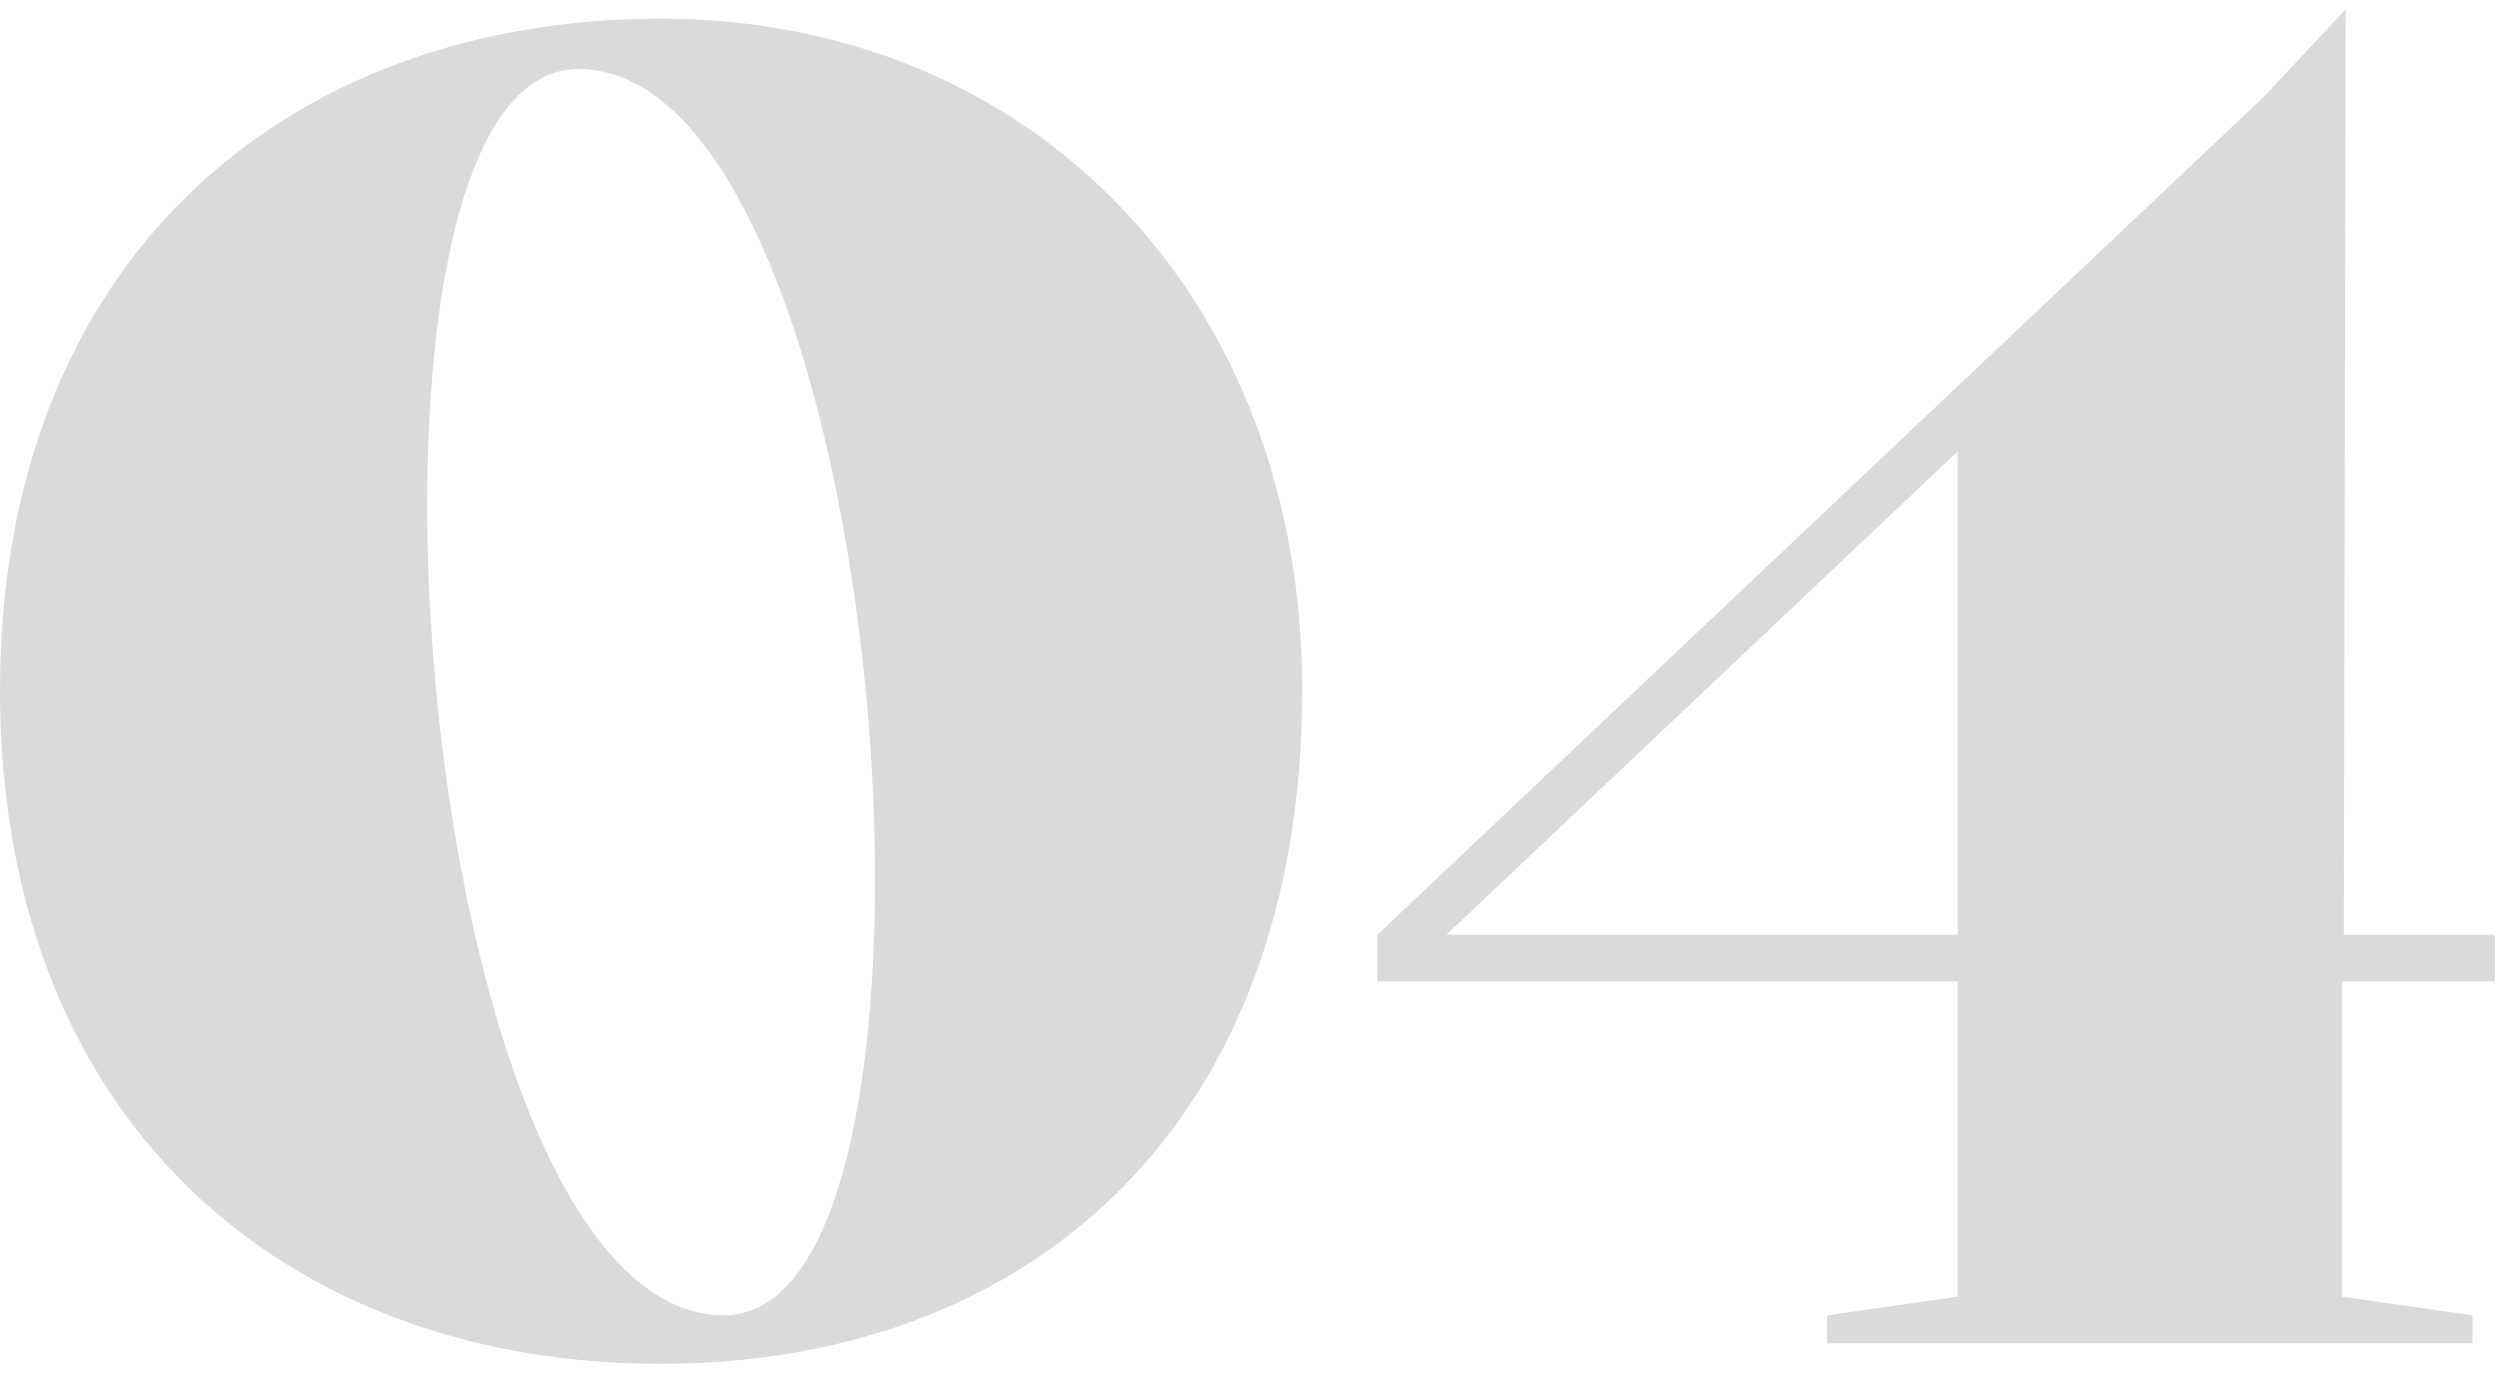
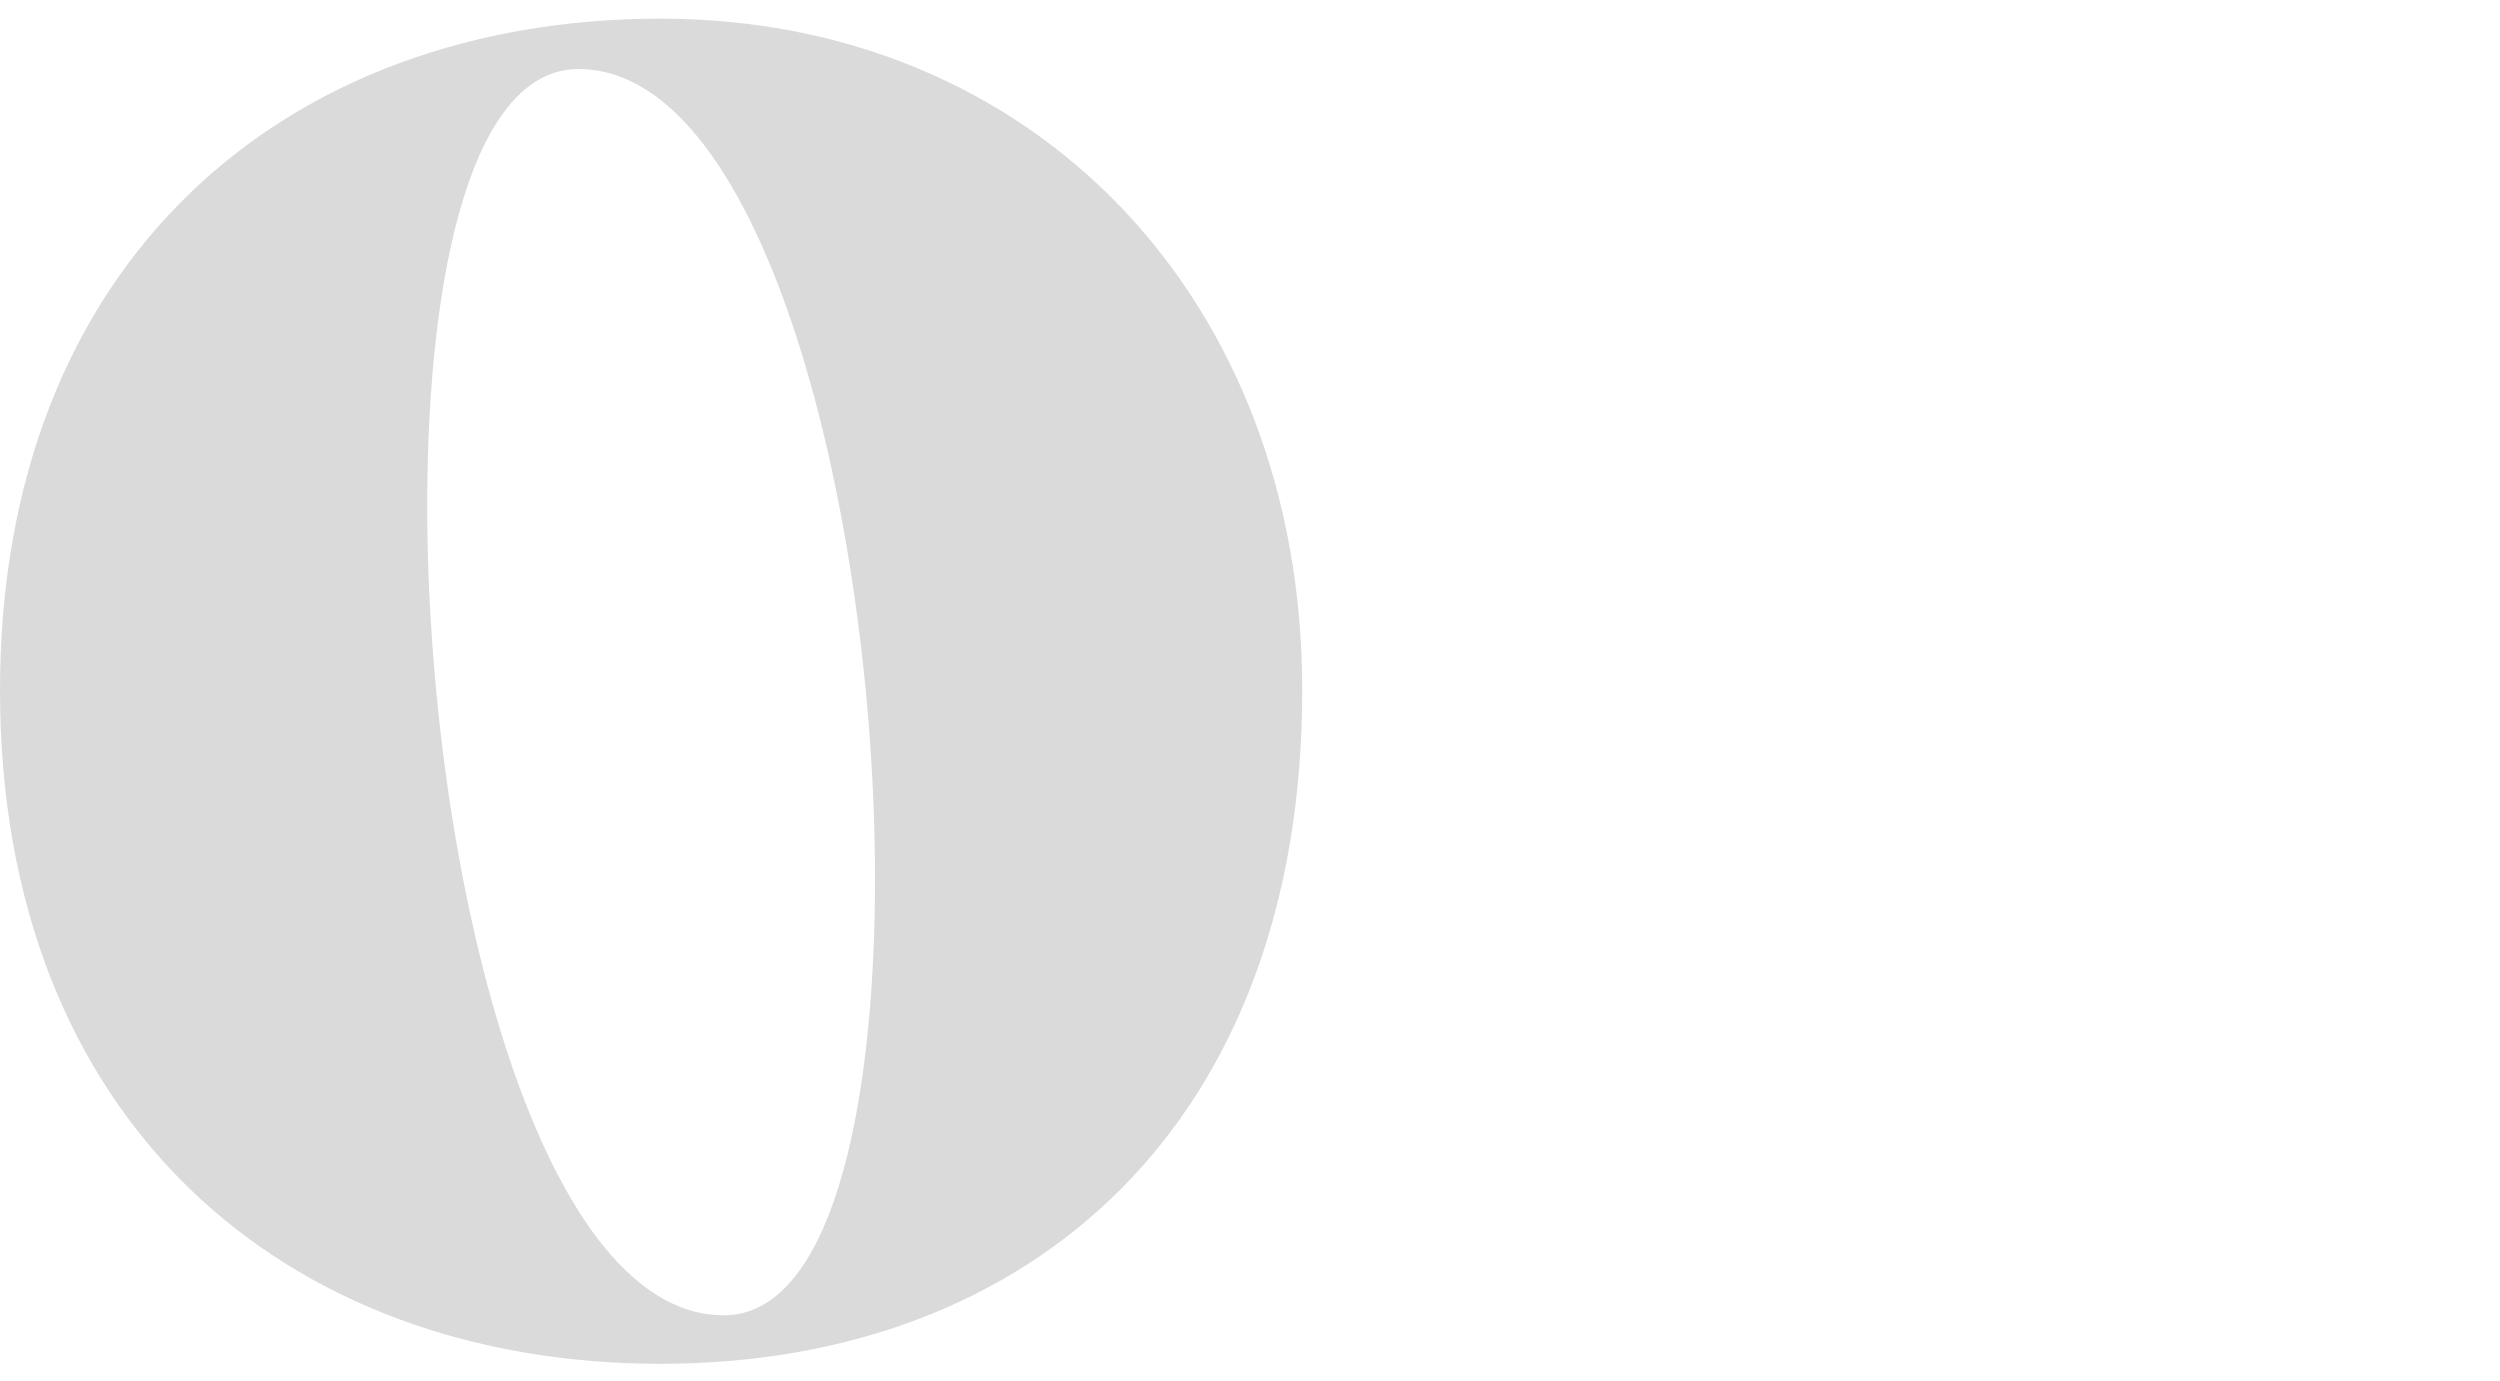
<svg xmlns="http://www.w3.org/2000/svg" width="67" height="37" viewBox="0 0 67 37" fill="none">
  <path d="M0 18.5C0 7 7.65 0.5 17.7 0.5C27.7 0.5 34.9 8 34.9 18.5C34.9 30.05 27.7 36.55 17.7 36.55C7.65 36.55 0 30.05 0 18.5ZM15.5 1.85C12.7 1.85 11.45 7.15 11.45 13.55C11.45 23.15 14.35 35.25 19.4 35.25C22.2 35.25 23.45 29.95 23.45 23.55C23.45 13.95 20.55 1.85 15.5 1.85Z" fill="#DADADA" />
-   <path d="M62.764 34.75L66.264 35.25V36H48.964V35.25L52.464 34.75V26.3H36.914V25.05L60.664 2.6L62.864 0.25L62.814 25.05H66.864V26.3H62.764V34.75ZM38.764 25.05H52.464V12.1L38.764 25.05Z" fill="#DADADA" />
</svg>